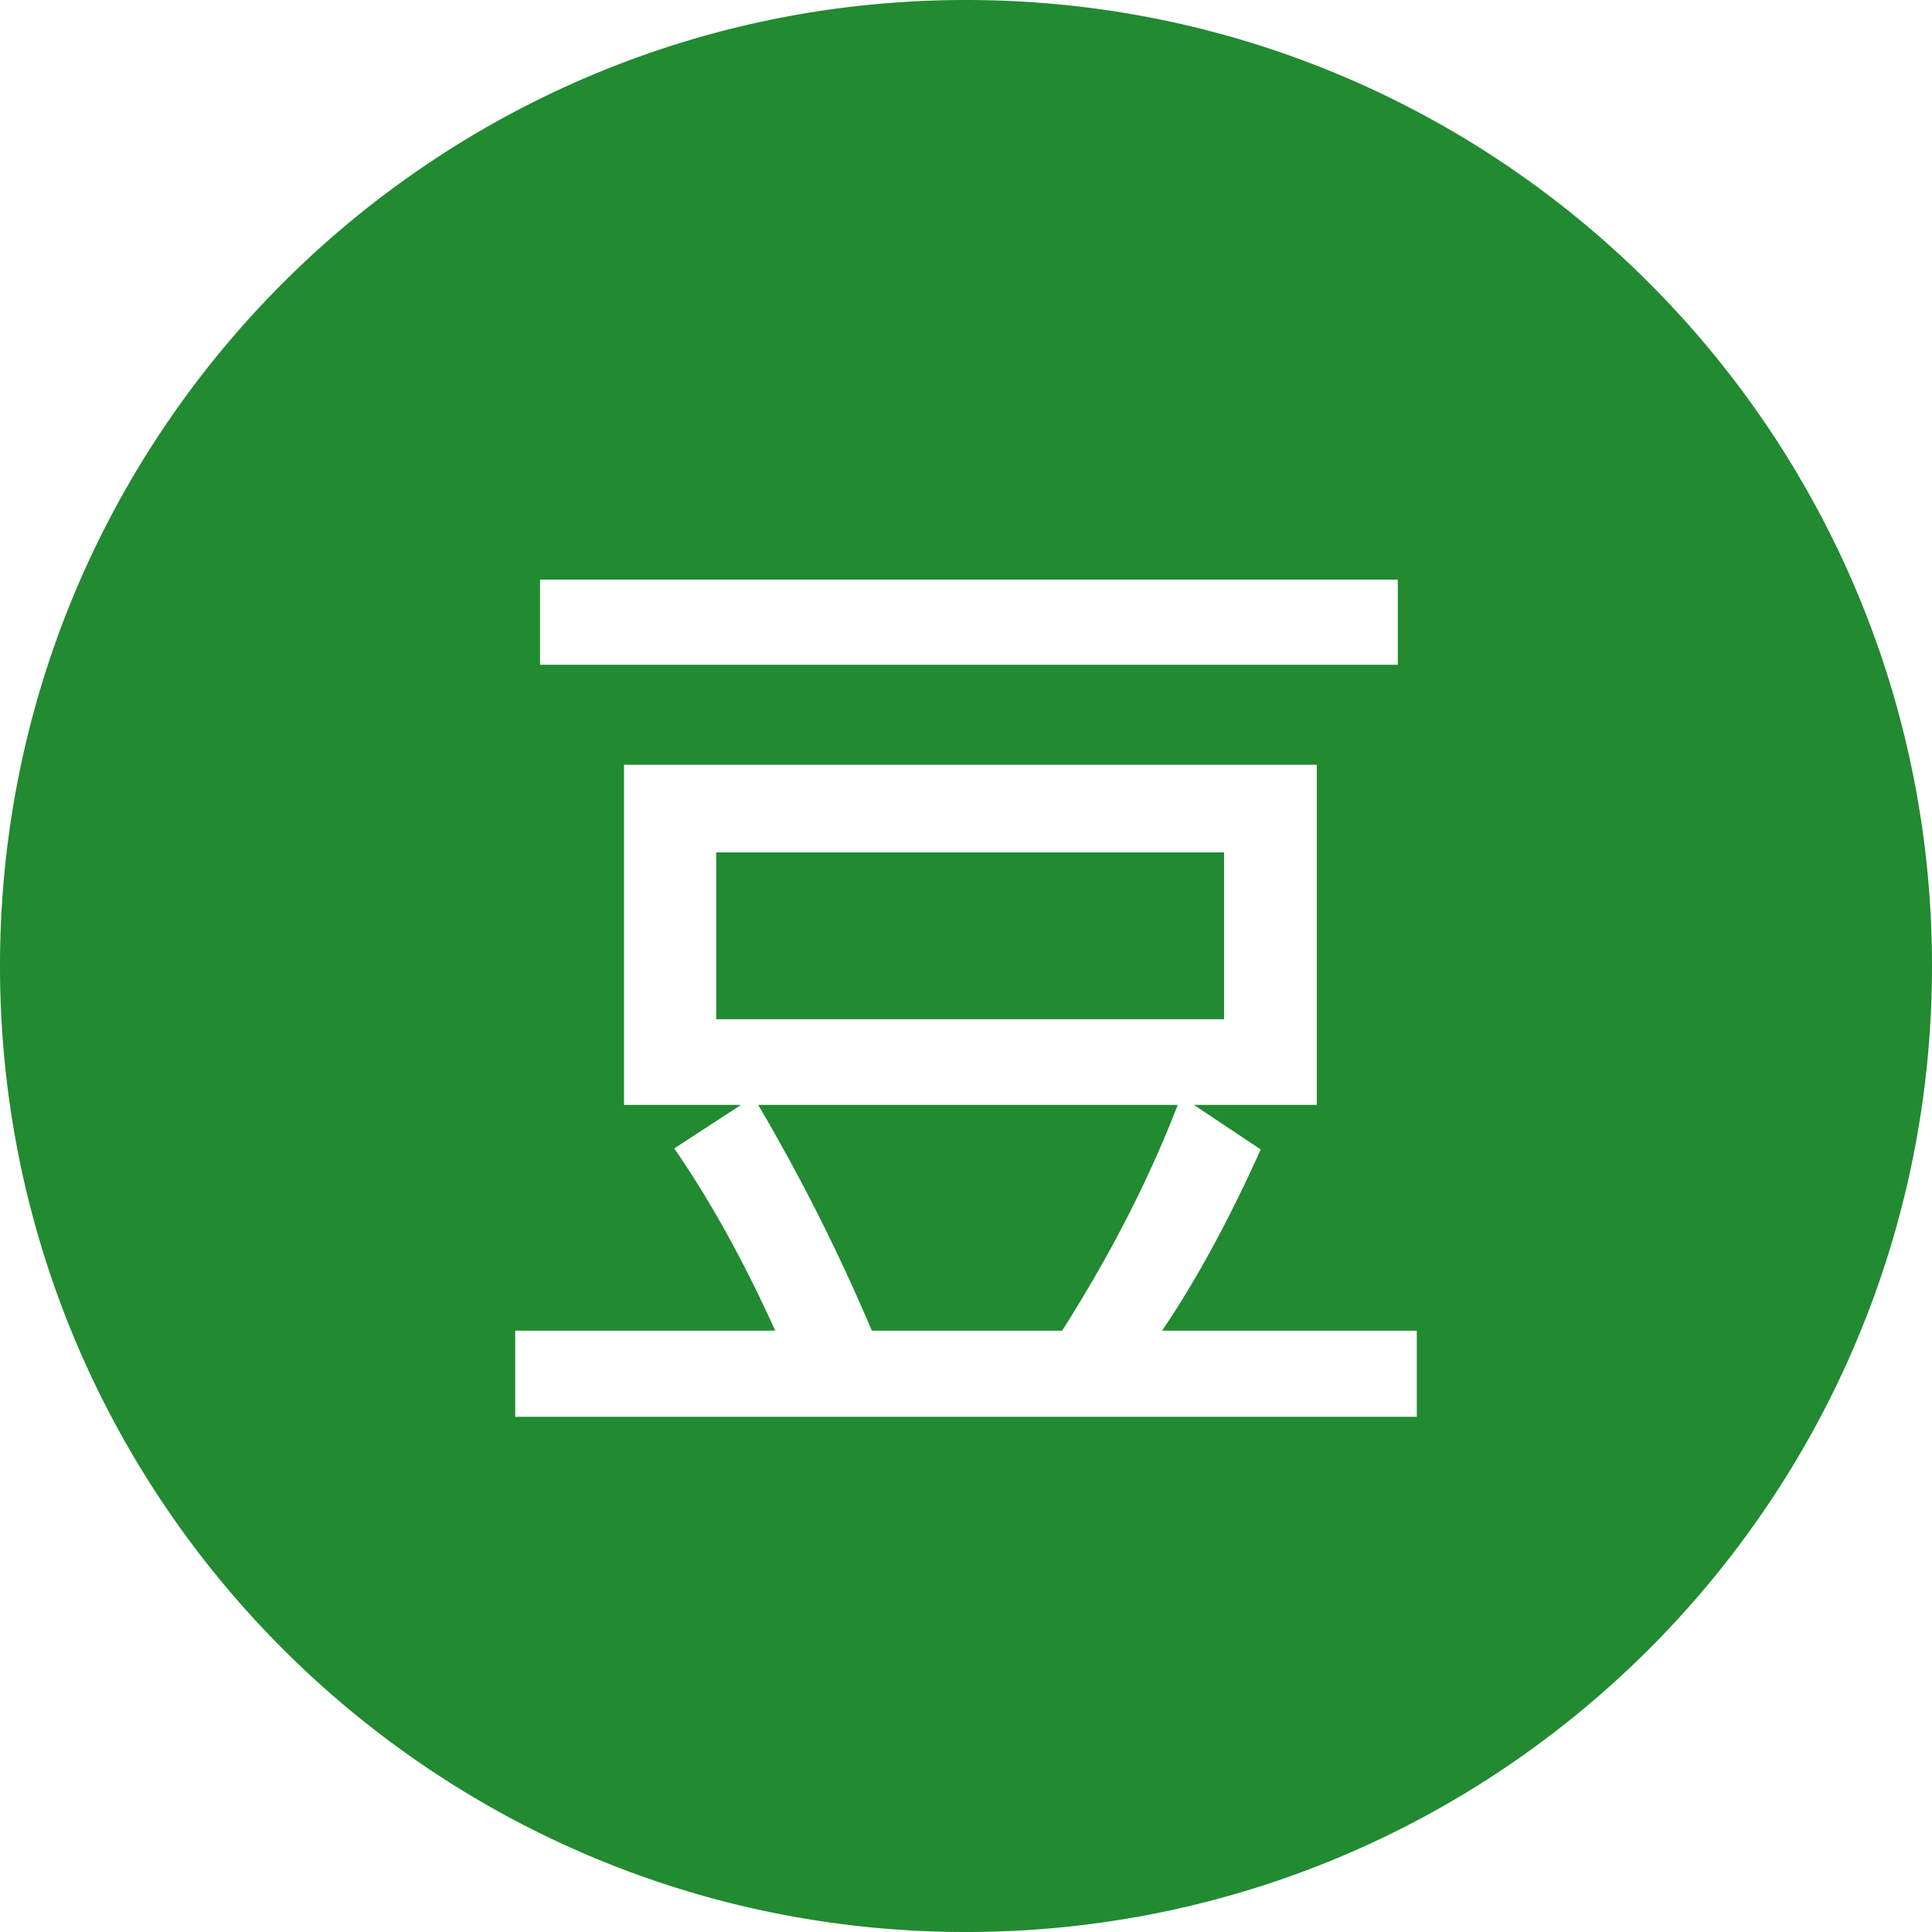
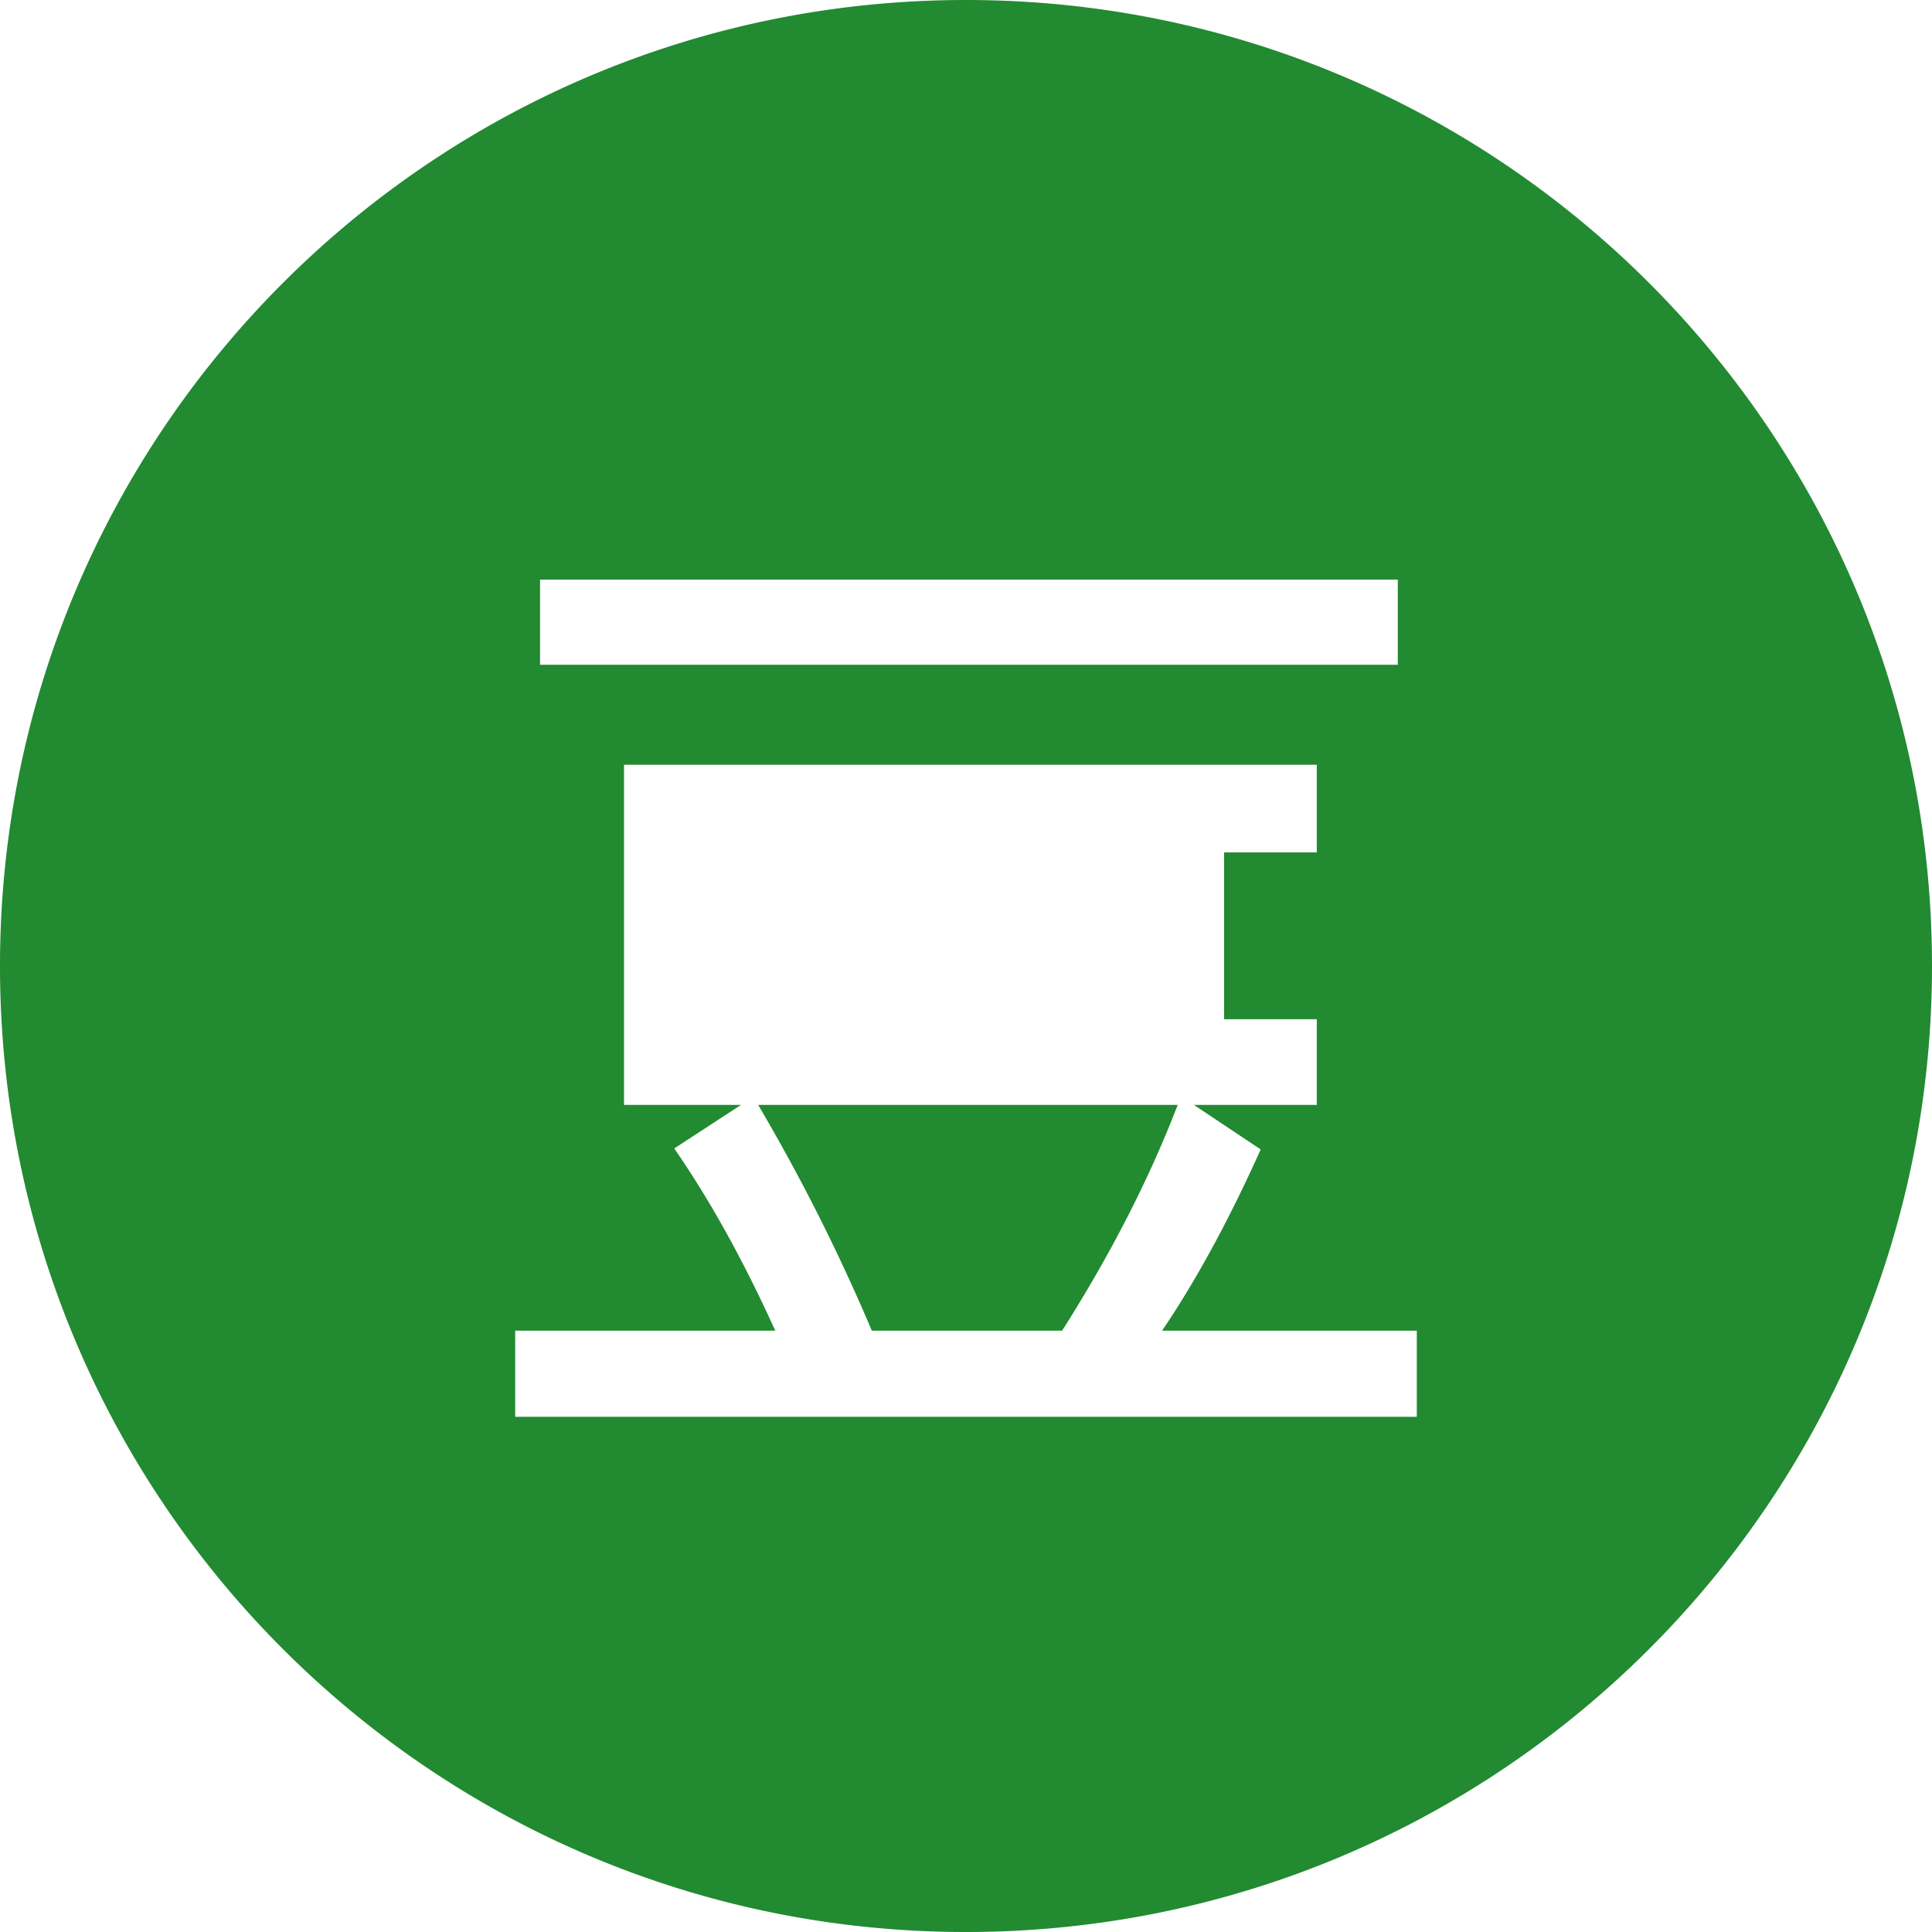
<svg xmlns="http://www.w3.org/2000/svg" t="1744518910182" class="icon" viewBox="0 0 1024 1024" version="1.1" p-id="2623" width="200" height="200">
-   <path d="M512 1024C229.222 1024 0 794.778 0 512 0 229.222 229.222 0 512 0c282.778 0 512 229.222 512 512 0 282.778-229.222 512-512 512z m228.864-671.659V307.2H286.242v45.141h454.588zM750.933 750.933v-45.653h-134.997c18.125-26.778 35.533-58.778 52.258-96.051l-35.43-23.62h65.161V405.333H330.735v180.275h62.054l-35.43 23.091c18.79 27.136 36.642 59.307 53.538 96.58H273.067V750.933h477.867z m-102.144-210.722H379.597v-88.422h269.193v88.422z m-246.955 45.397h222.379c-15.155 39.373-35.584 79.258-61.269 119.671h-100.864a1014.579 1014.579 0 0 0-60.245-119.671z" fill="#228A31" p-id="2624" />
+   <path d="M512 1024C229.222 1024 0 794.778 0 512 0 229.222 229.222 0 512 0c282.778 0 512 229.222 512 512 0 282.778-229.222 512-512 512z m228.864-671.659V307.2H286.242v45.141h454.588zM750.933 750.933v-45.653h-134.997c18.125-26.778 35.533-58.778 52.258-96.051l-35.43-23.62h65.161V405.333H330.735v180.275h62.054l-35.43 23.091c18.79 27.136 36.642 59.307 53.538 96.58H273.067V750.933h477.867z m-102.144-210.722v-88.422h269.193v88.422z m-246.955 45.397h222.379c-15.155 39.373-35.584 79.258-61.269 119.671h-100.864a1014.579 1014.579 0 0 0-60.245-119.671z" fill="#228A31" p-id="2624" />
</svg>